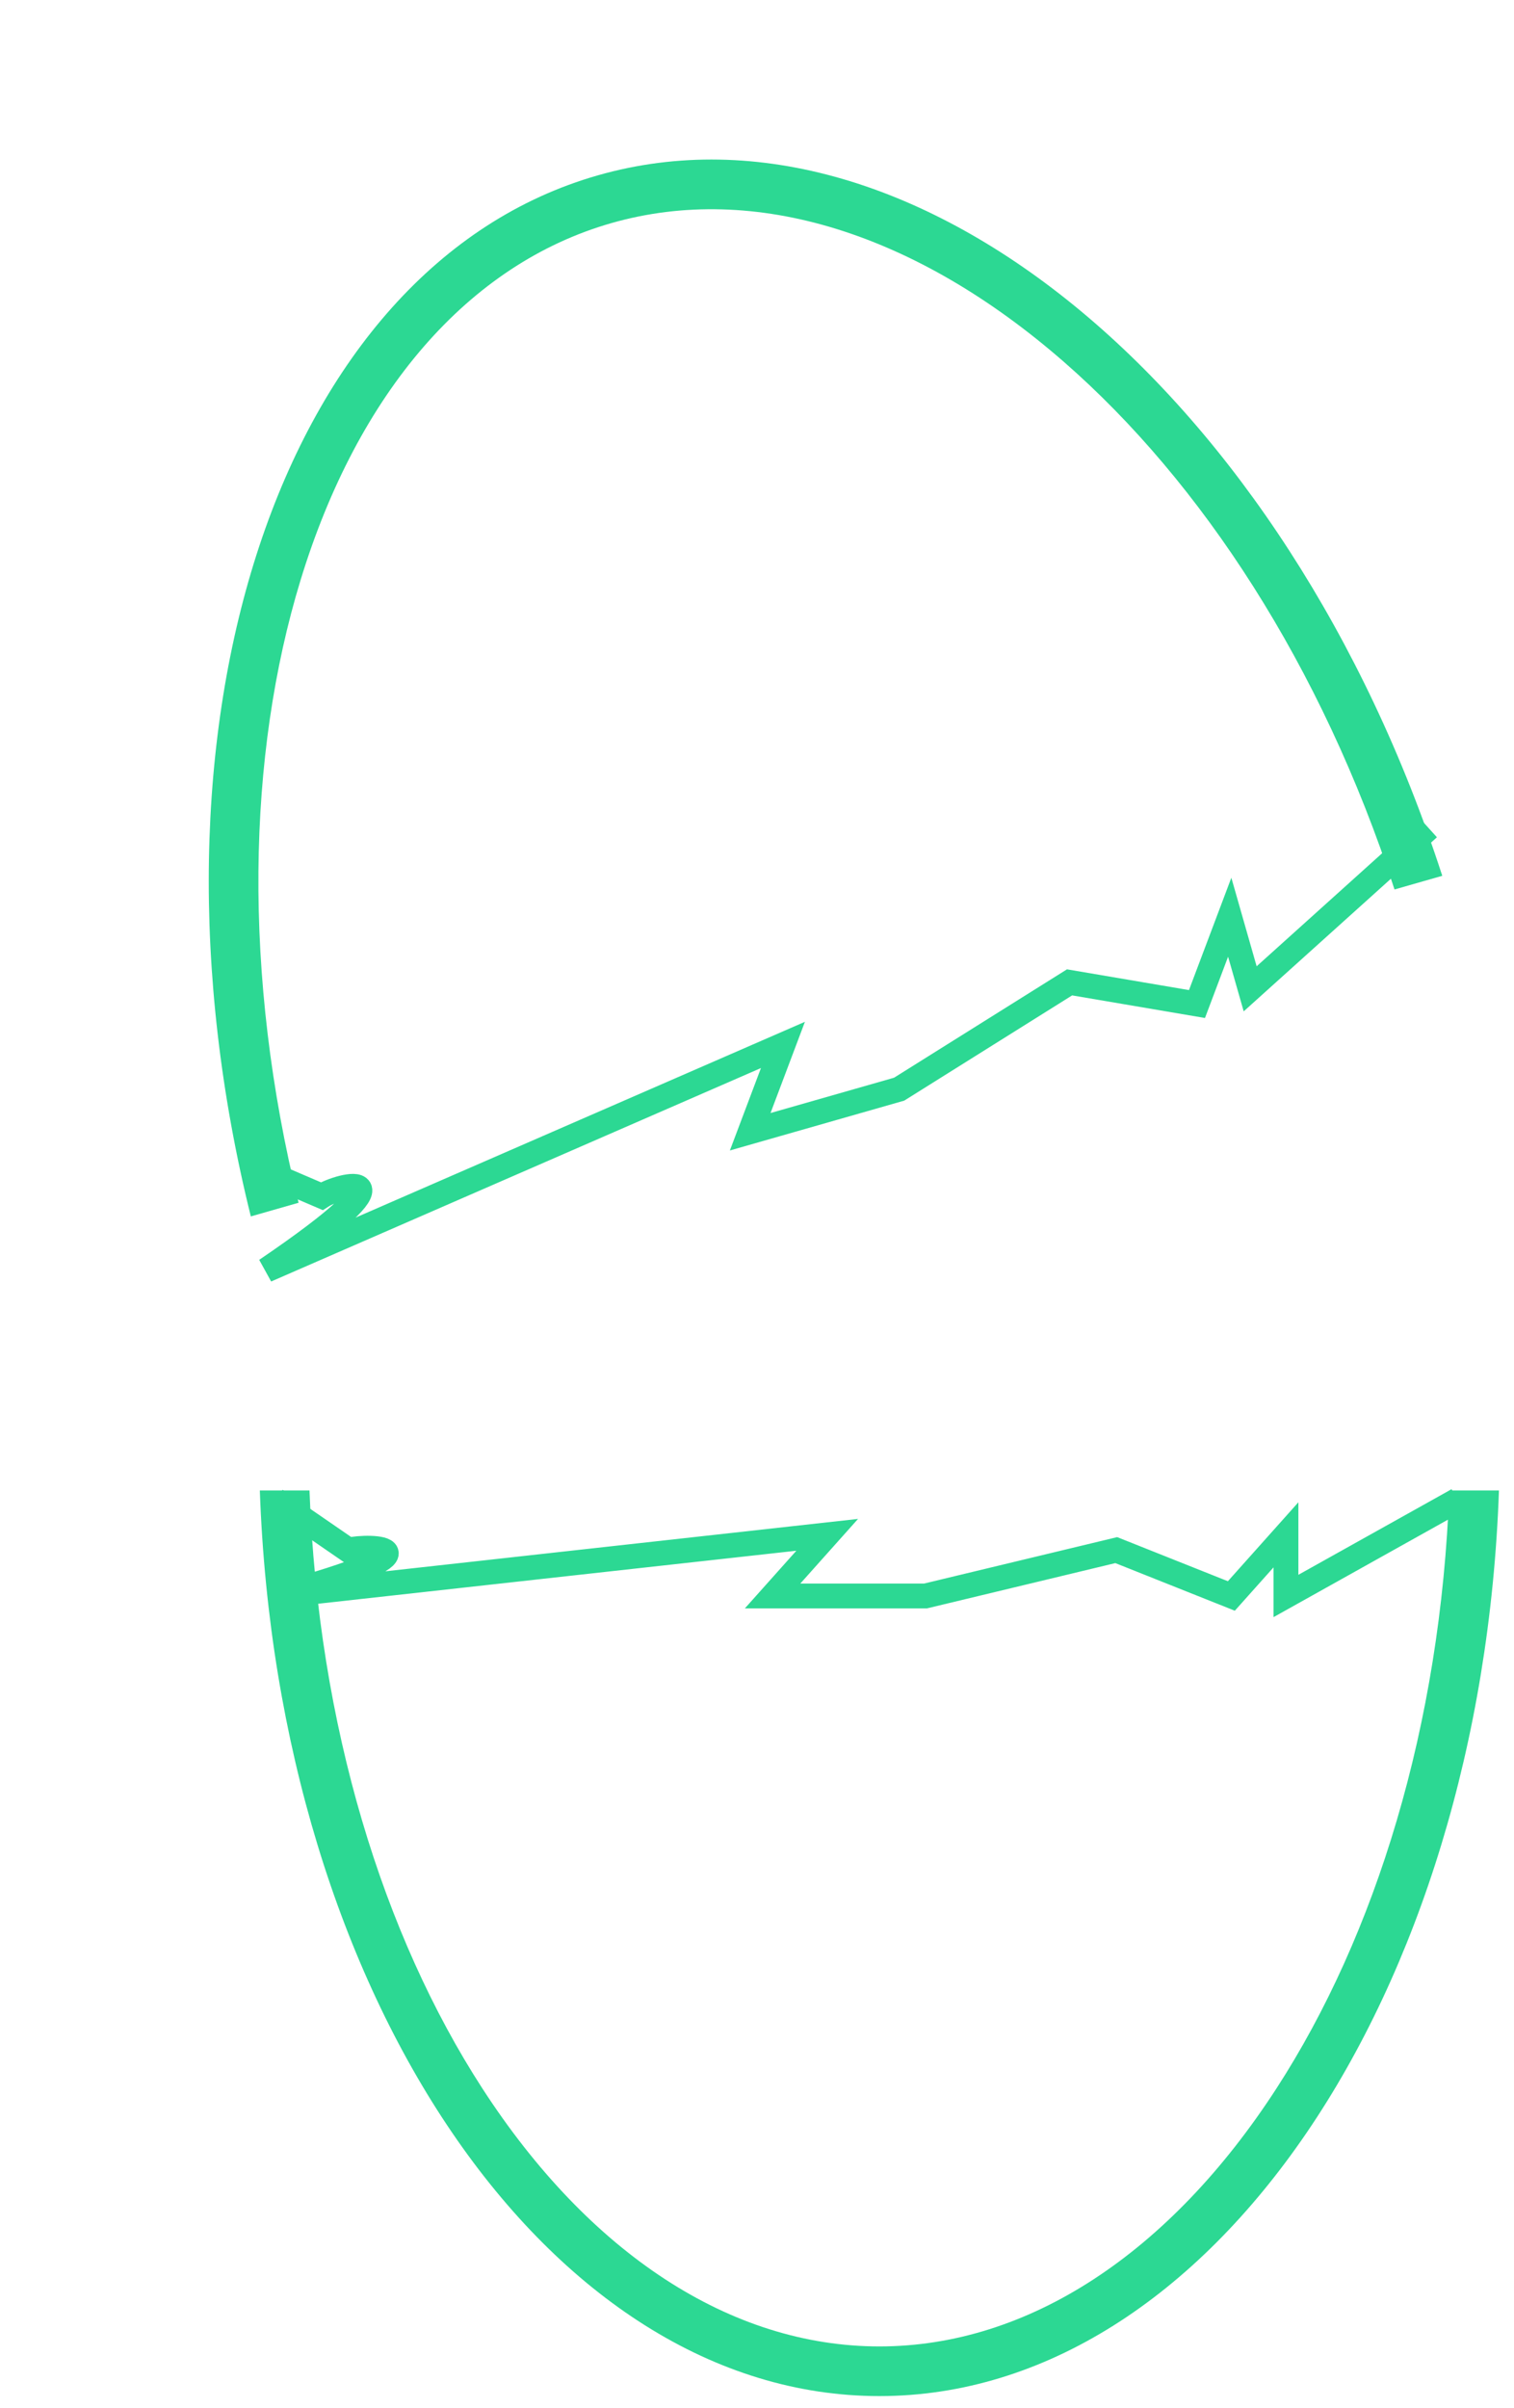
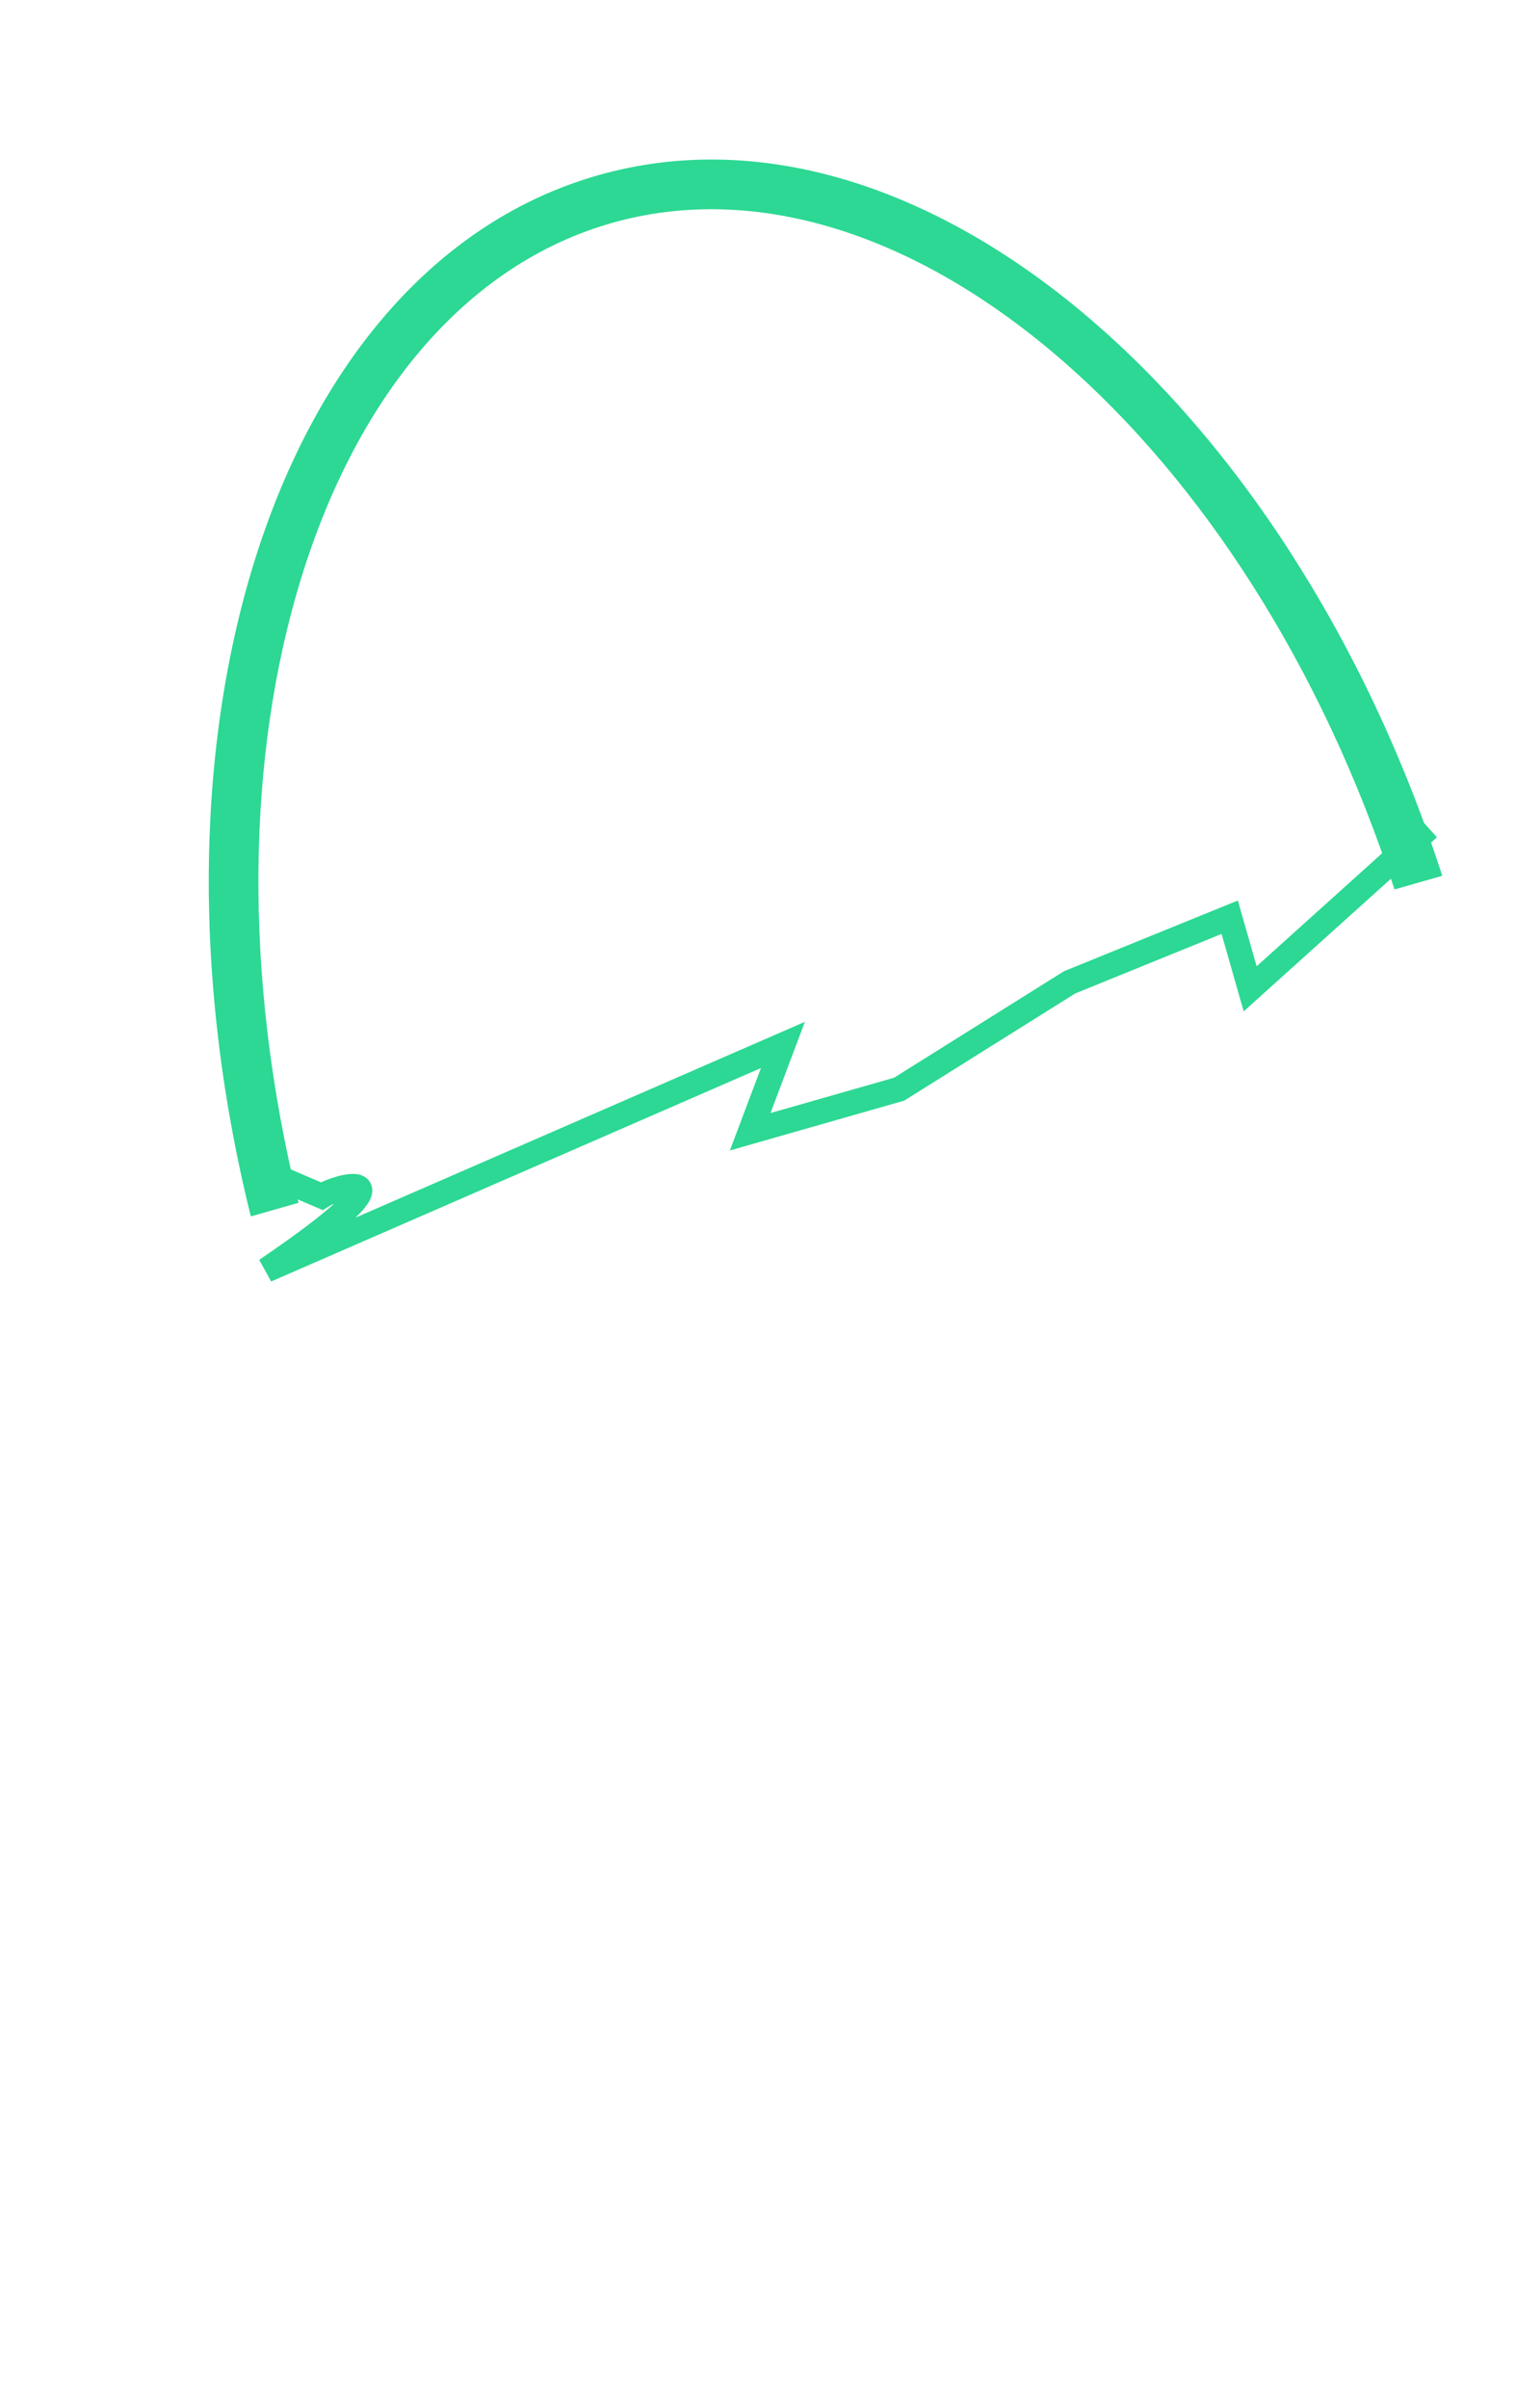
<svg xmlns="http://www.w3.org/2000/svg" width="61" height="97" viewBox="0 0 61 97" fill="none">
-   <path d="M57.56 33.353L50.37 39.828L49.546 36.944L48.227 40.441L43.093 39.568L36.227 43.87L30.226 45.585L31.545 42.088L10.725 51.158C17.056 46.853 13.673 47.716 12.962 48.179L10.049 46.931" stroke="#2CD893" />
-   <path d="M58.728 60.419L51.812 64.283V61.82L49.612 64.283L44.975 62.436L37.289 64.283H31.128L33.328 61.82L11.103 64.283C18.282 62.313 14.836 62.231 14.035 62.436L11.103 60.419" stroke="#2CD893" />
+   <path d="M57.56 33.353L50.37 39.828L49.546 36.944L43.093 39.568L36.227 43.87L30.226 45.585L31.545 42.088L10.725 51.158C17.056 46.853 13.673 47.716 12.962 48.179L10.049 46.931" stroke="#2CD893" />
  <path fill-rule="evenodd" clip-rule="evenodd" d="M56.186 35.826C53.252 26.812 48.402 19.409 42.873 14.583C36.917 9.383 30.403 7.337 24.634 8.986C18.866 10.634 14.416 15.813 12.107 23.375C9.964 30.394 9.758 39.242 12.03 48.445L10.106 48.995C5.206 29.25 11.253 10.73 24.085 7.063C36.916 3.396 51.837 15.924 58.11 35.276L56.186 35.826Z" fill="#2CD893" />
-   <path fill-rule="evenodd" clip-rule="evenodd" d="M58.393 60.033C58.049 69.506 55.42 77.956 51.431 84.116C47.133 90.752 41.431 94.51 35.431 94.51C29.432 94.51 23.73 90.752 19.433 84.116C15.443 77.956 12.814 69.506 12.47 60.033H10.469C11.183 80.364 22.086 96.51 35.431 96.51C48.777 96.51 59.68 80.364 60.394 60.033H58.393Z" fill="#2CD893" />
</svg>